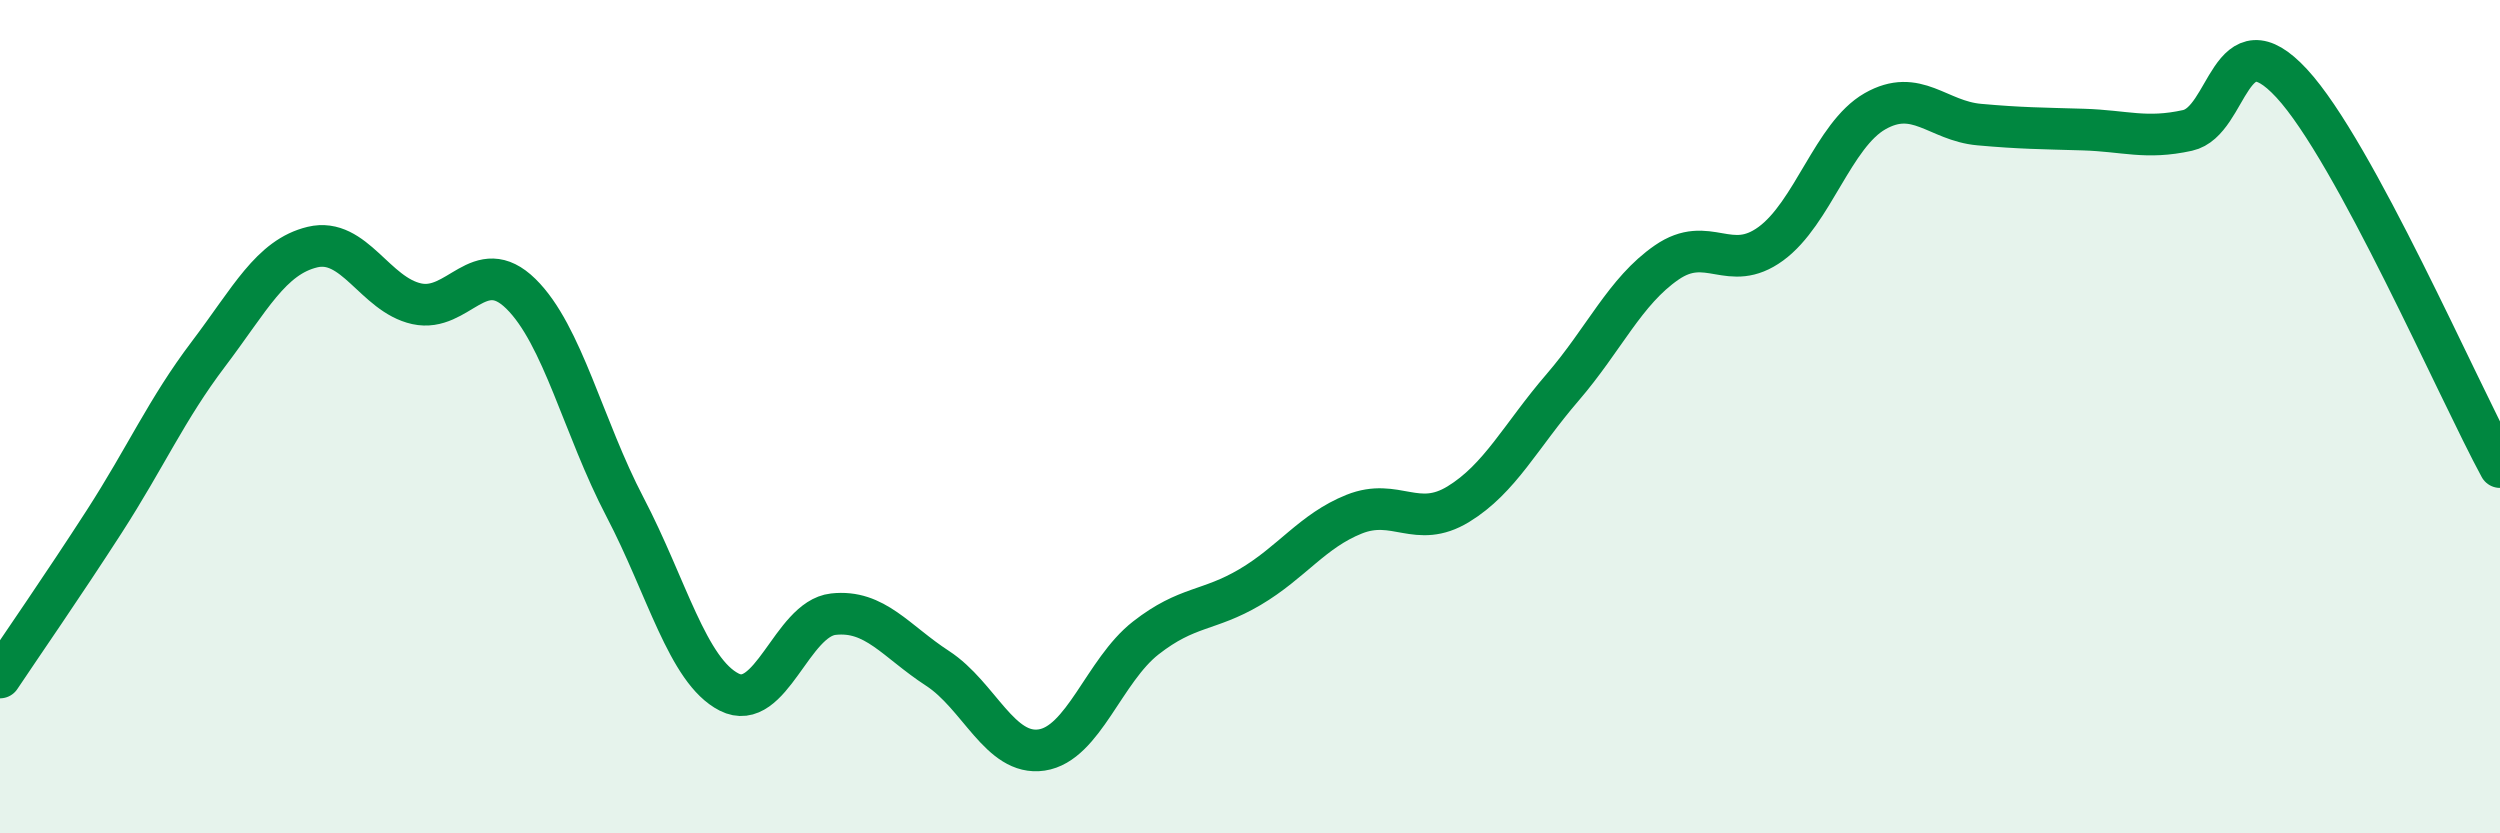
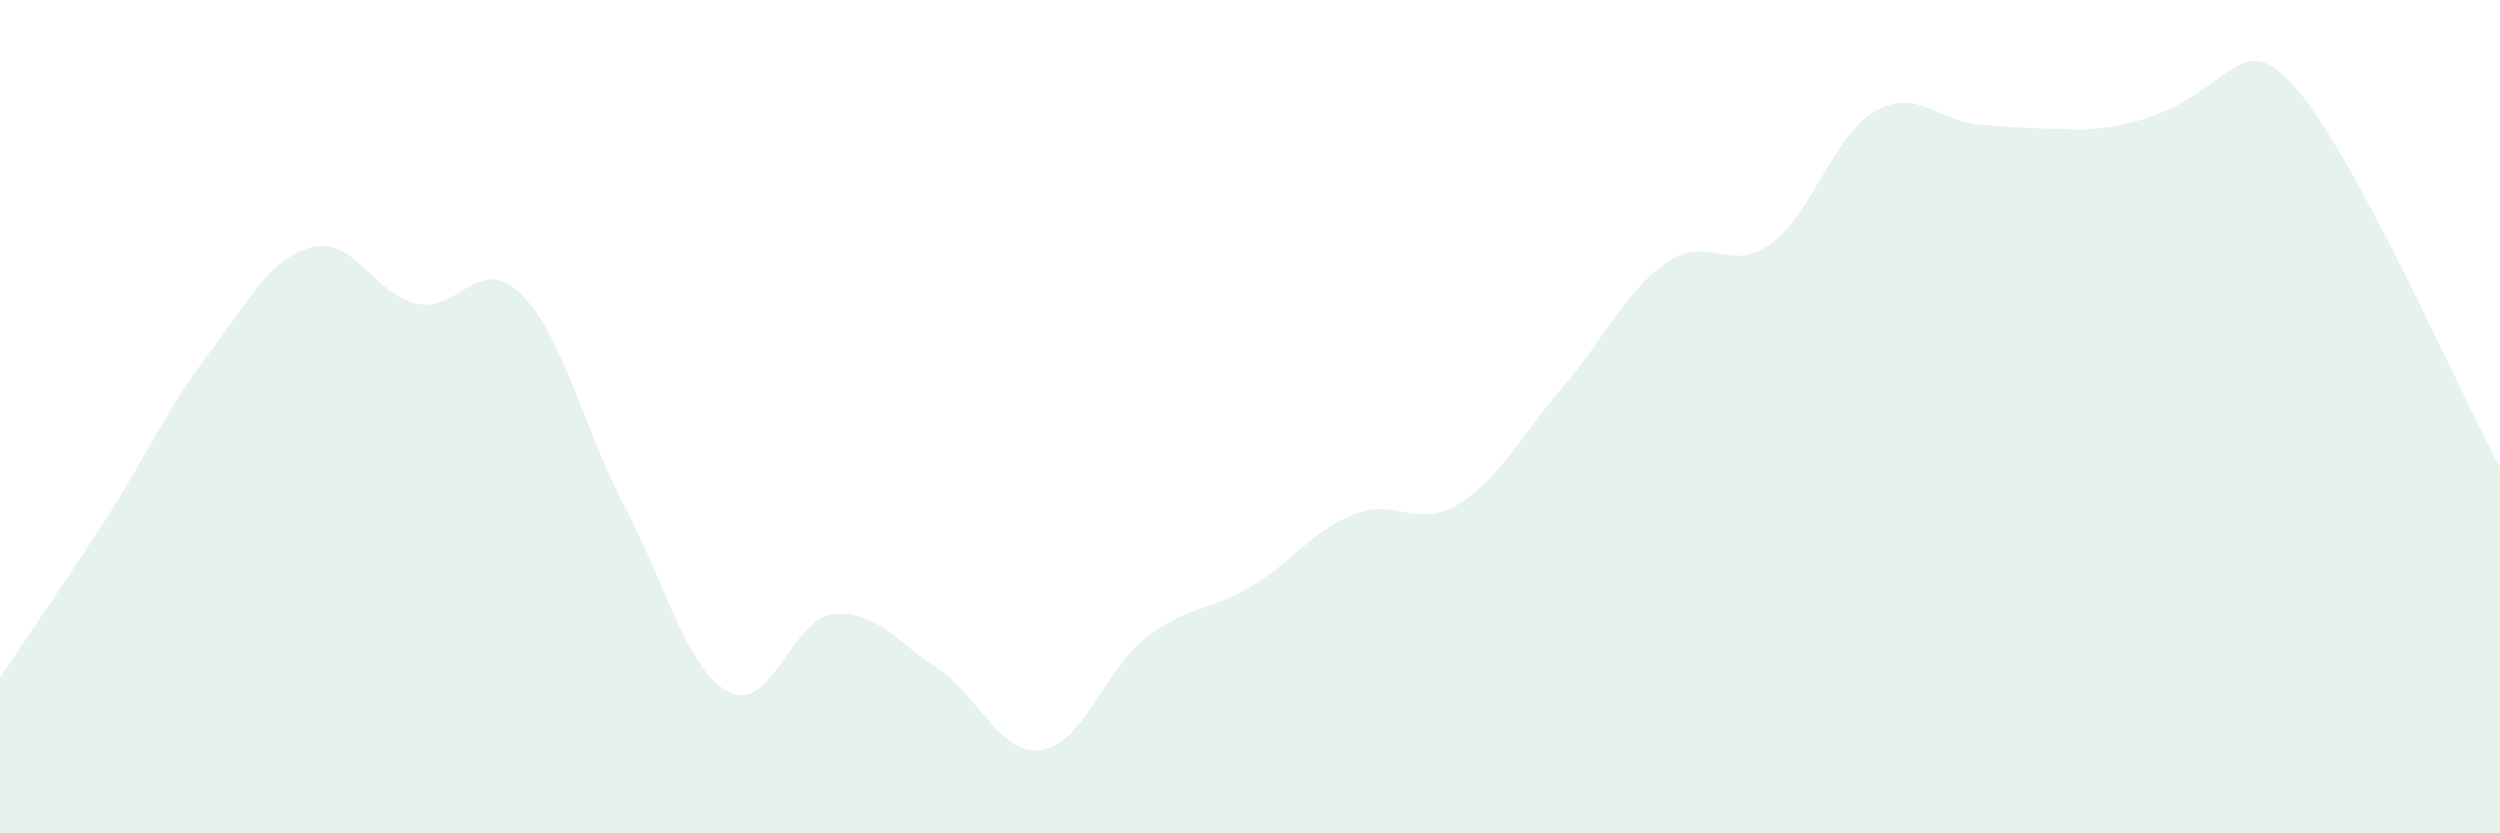
<svg xmlns="http://www.w3.org/2000/svg" width="60" height="20" viewBox="0 0 60 20">
-   <path d="M 0,16.26 C 0.5,15.51 1.5,14.07 2.5,12.52 C 3.5,10.97 4,9.82 5,8.5 C 6,7.18 6.5,6.17 7.5,5.93 C 8.5,5.69 9,7.07 10,7.29 C 11,7.51 11.5,6.07 12.5,7.05 C 13.5,8.03 14,10.26 15,12.17 C 16,14.08 16.5,16.1 17.5,16.61 C 18.5,17.12 19,14.85 20,14.74 C 21,14.63 21.5,15.39 22.5,16.04 C 23.5,16.69 24,18.15 25,18 C 26,17.85 26.5,16.09 27.5,15.31 C 28.5,14.53 29,14.68 30,14.09 C 31,13.5 31.5,12.74 32.5,12.34 C 33.5,11.94 34,12.71 35,12.1 C 36,11.49 36.5,10.46 37.5,9.3 C 38.5,8.14 39,6.99 40,6.3 C 41,5.61 41.5,6.58 42.5,5.85 C 43.5,5.12 44,3.24 45,2.67 C 46,2.1 46.5,2.9 47.5,2.99 C 48.5,3.08 49,3.08 50,3.11 C 51,3.14 51.5,3.35 52.5,3.13 C 53.5,2.91 53.5,0.38 55,2 C 56.5,3.62 59,9.37 60,11.21L60 20L0 20Z" fill="#008740" opacity="0.1" stroke-linecap="round" stroke-linejoin="round" />
-   <path d="M 0,16.26 C 0.5,15.51 1.5,14.07 2.5,12.52 C 3.5,10.97 4,9.82 5,8.5 C 6,7.18 6.5,6.17 7.5,5.93 C 8.5,5.69 9,7.07 10,7.29 C 11,7.51 11.5,6.07 12.5,7.05 C 13.5,8.03 14,10.26 15,12.17 C 16,14.08 16.5,16.1 17.5,16.61 C 18.5,17.12 19,14.85 20,14.74 C 21,14.63 21.5,15.39 22.5,16.04 C 23.5,16.69 24,18.15 25,18 C 26,17.85 26.5,16.09 27.5,15.31 C 28.5,14.53 29,14.68 30,14.09 C 31,13.5 31.5,12.74 32.5,12.34 C 33.5,11.94 34,12.71 35,12.1 C 36,11.49 36.5,10.46 37.5,9.3 C 38.5,8.14 39,6.99 40,6.3 C 41,5.61 41.5,6.58 42.5,5.85 C 43.5,5.12 44,3.24 45,2.67 C 46,2.1 46.5,2.9 47.5,2.99 C 48.5,3.08 49,3.08 50,3.11 C 51,3.14 51.5,3.35 52.5,3.13 C 53.5,2.91 53.5,0.38 55,2 C 56.5,3.62 59,9.37 60,11.21" stroke="#008740" stroke-width="1" fill="none" stroke-linecap="round" stroke-linejoin="round" />
+   <path d="M 0,16.26 C 0.5,15.51 1.5,14.07 2.5,12.52 C 3.5,10.97 4,9.82 5,8.5 C 6,7.18 6.5,6.17 7.5,5.93 C 8.5,5.69 9,7.07 10,7.29 C 11,7.51 11.5,6.07 12.5,7.05 C 13.5,8.03 14,10.26 15,12.17 C 16,14.08 16.5,16.1 17.5,16.61 C 18.5,17.12 19,14.85 20,14.74 C 21,14.63 21.5,15.39 22.5,16.04 C 23.5,16.69 24,18.15 25,18 C 26,17.85 26.5,16.09 27.5,15.31 C 28.5,14.53 29,14.68 30,14.09 C 31,13.5 31.5,12.74 32.5,12.34 C 33.5,11.94 34,12.71 35,12.1 C 36,11.49 36.5,10.46 37.5,9.3 C 38.5,8.14 39,6.99 40,6.3 C 41,5.61 41.5,6.58 42.5,5.85 C 43.5,5.12 44,3.24 45,2.67 C 46,2.1 46.5,2.9 47.5,2.99 C 48.5,3.08 49,3.08 50,3.11 C 53.5,2.91 53.5,0.38 55,2 C 56.5,3.62 59,9.37 60,11.21L60 20L0 20Z" fill="#008740" opacity="0.1" stroke-linecap="round" stroke-linejoin="round" />
</svg>